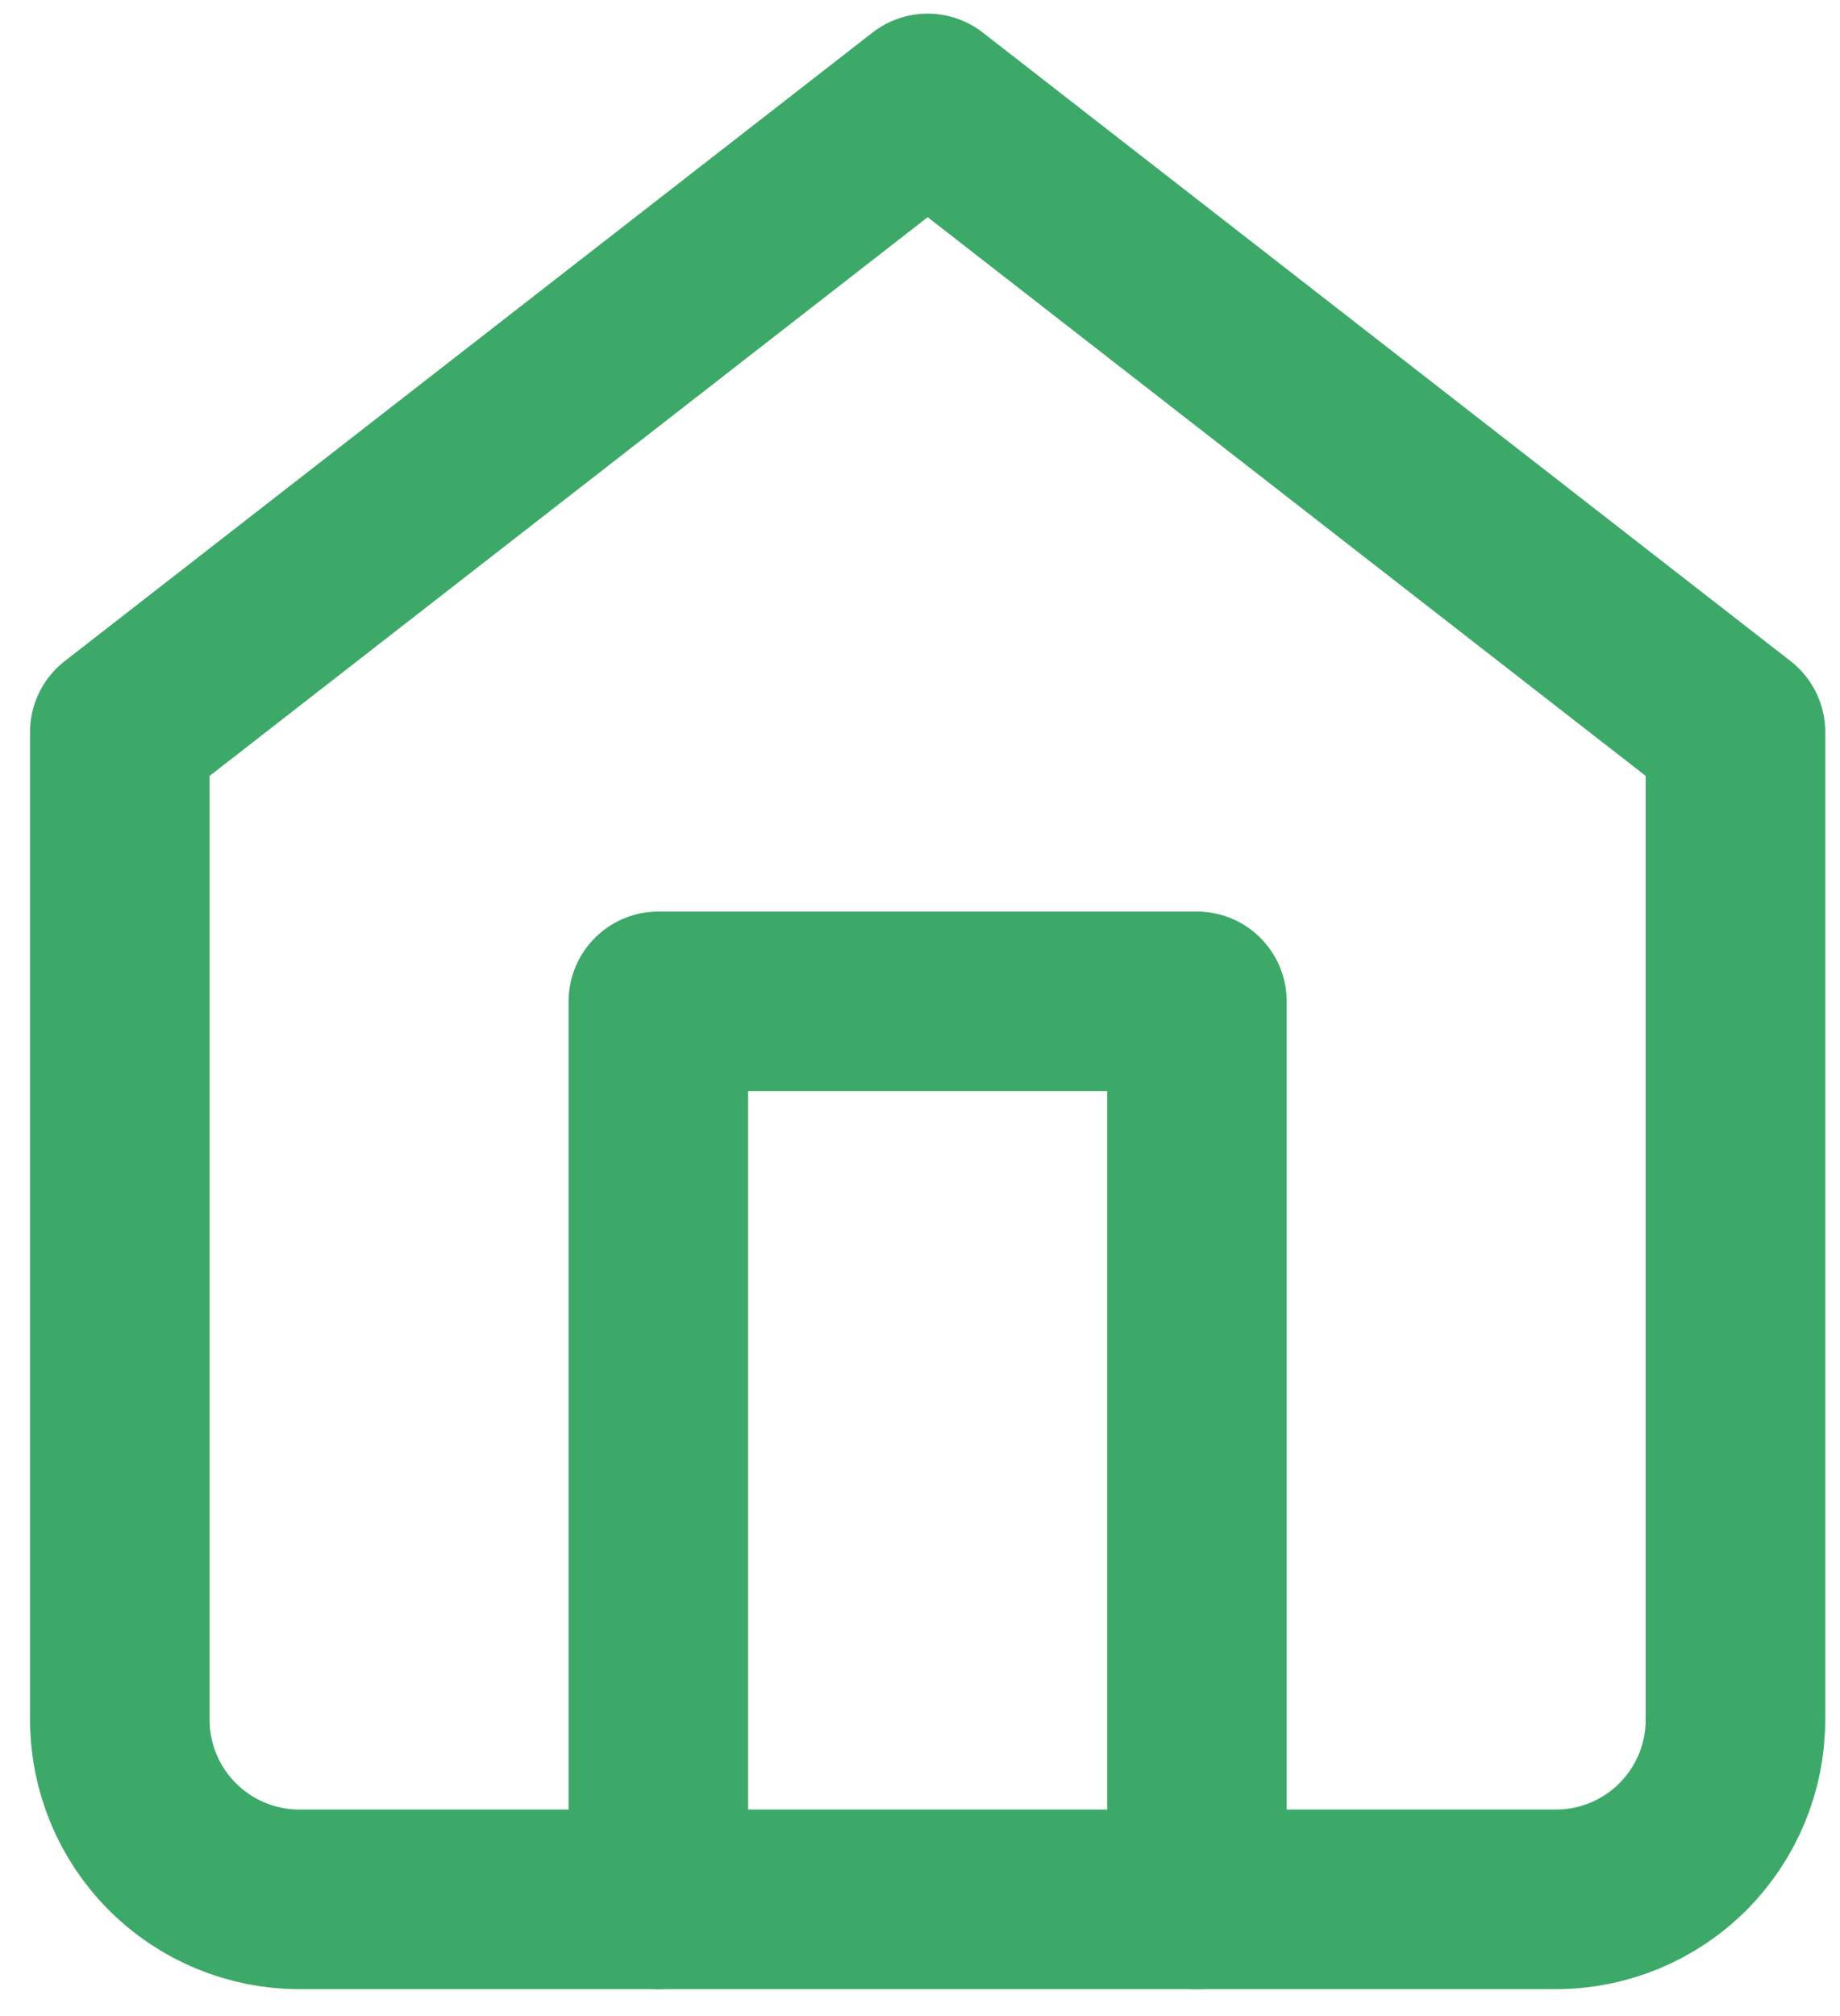
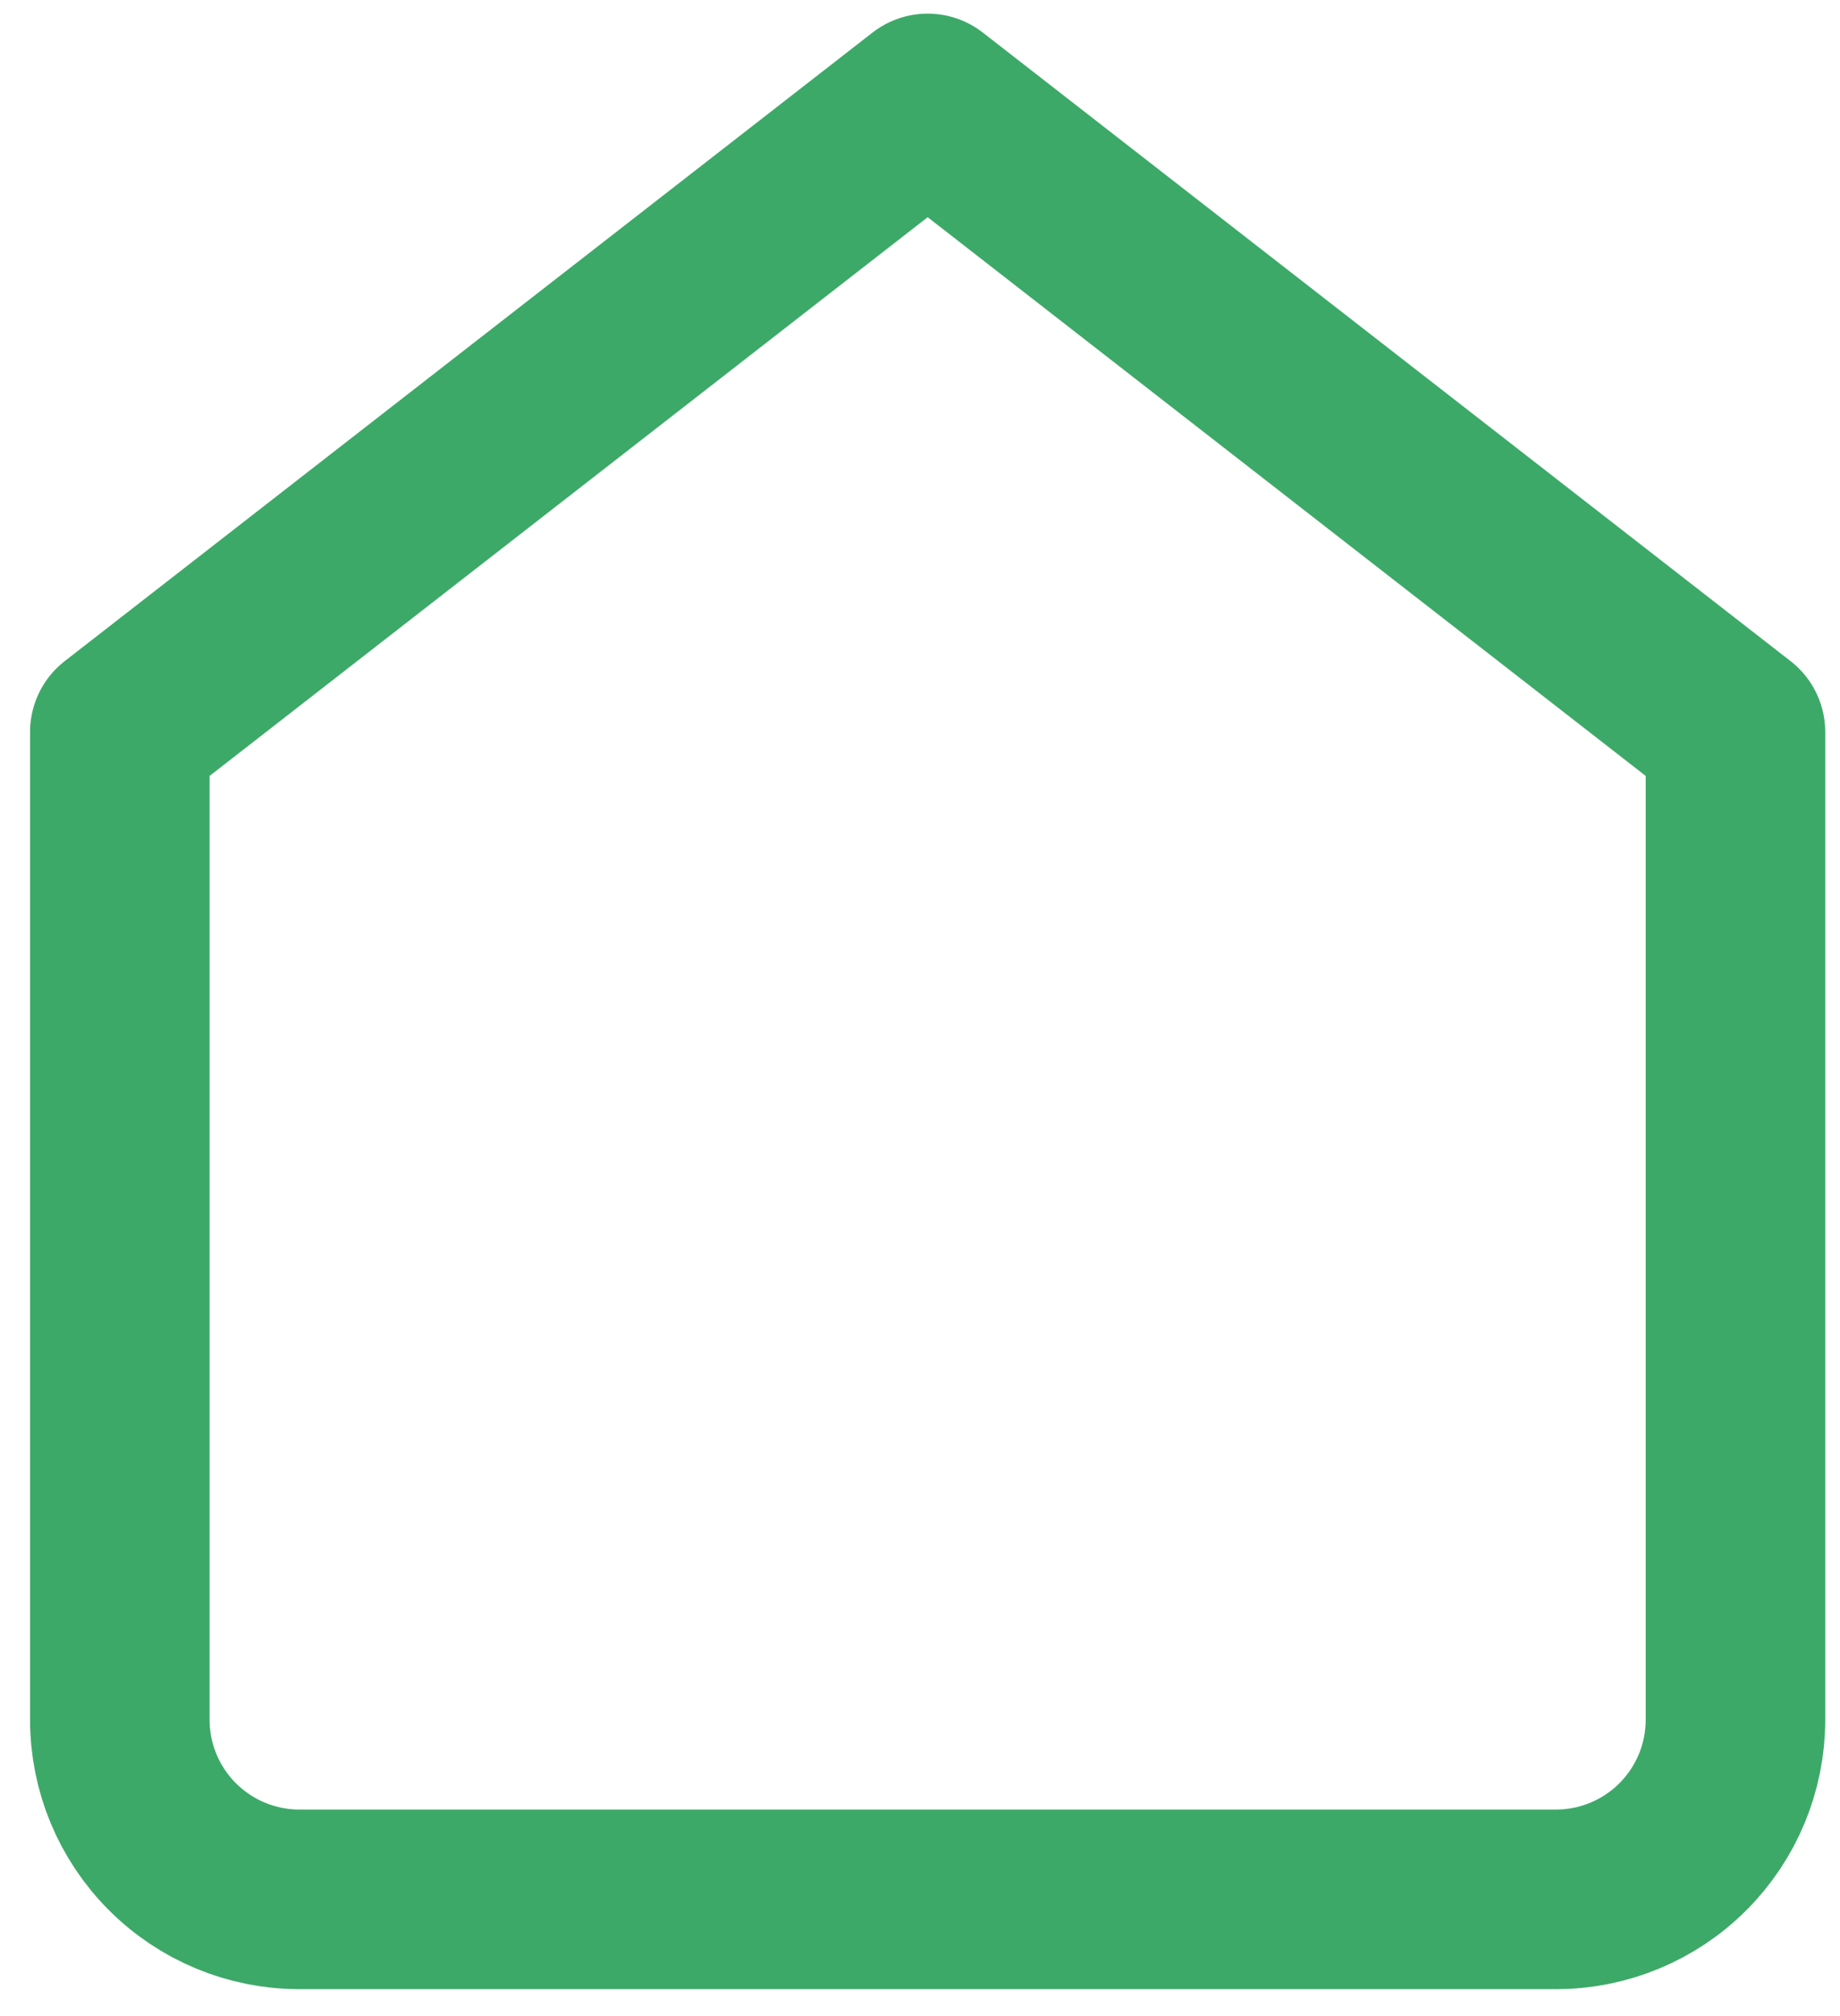
<svg xmlns="http://www.w3.org/2000/svg" width="42" height="46" viewBox="0 0 42 46" fill="none">
  <path d="M2.735 16.702L21.175 2.36L39.614 16.702V39.239C39.614 40.326 39.182 41.368 38.414 42.136C37.646 42.905 36.603 43.337 35.517 43.337H6.833C5.746 43.337 4.704 42.905 3.936 42.136C3.167 41.368 2.735 40.326 2.735 39.239V16.702Z" stroke="#3DA968" stroke-width="4.098" stroke-linecap="round" stroke-linejoin="round" />
-   <path d="M15.028 43.337V22.848H27.321V43.337" stroke="#3DA968" stroke-width="4.098" stroke-linecap="round" stroke-linejoin="round" />
</svg>